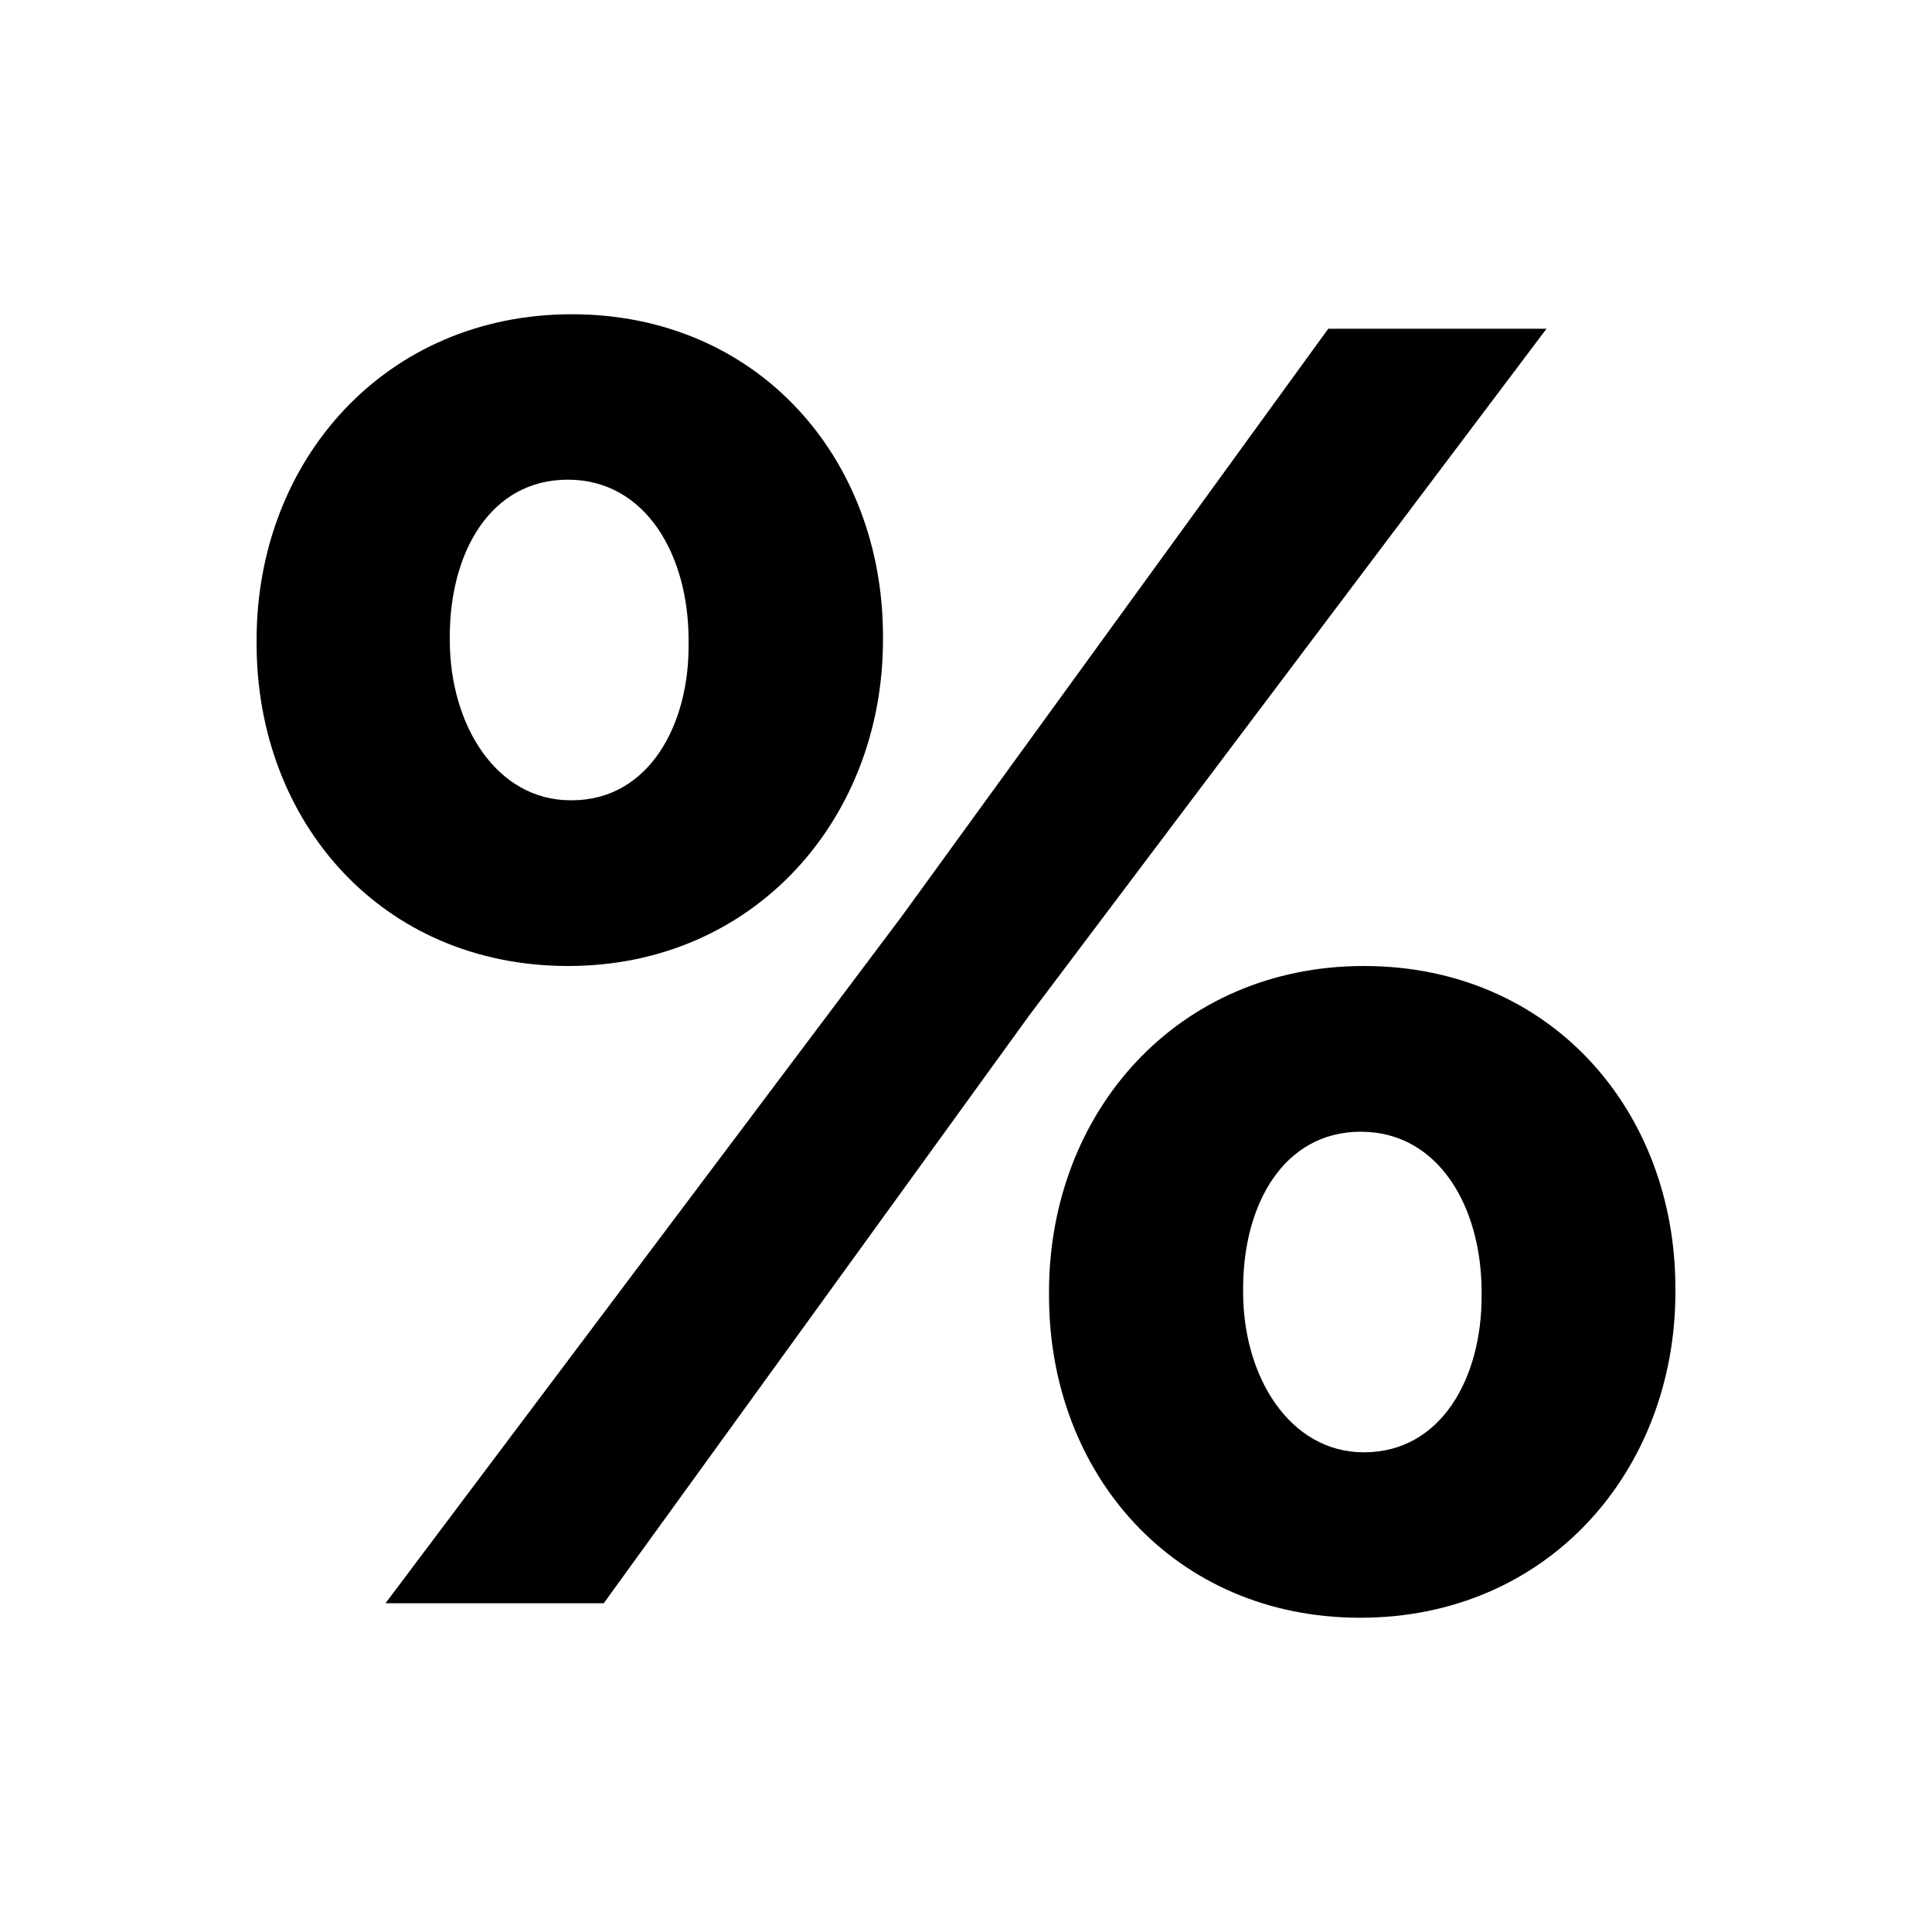
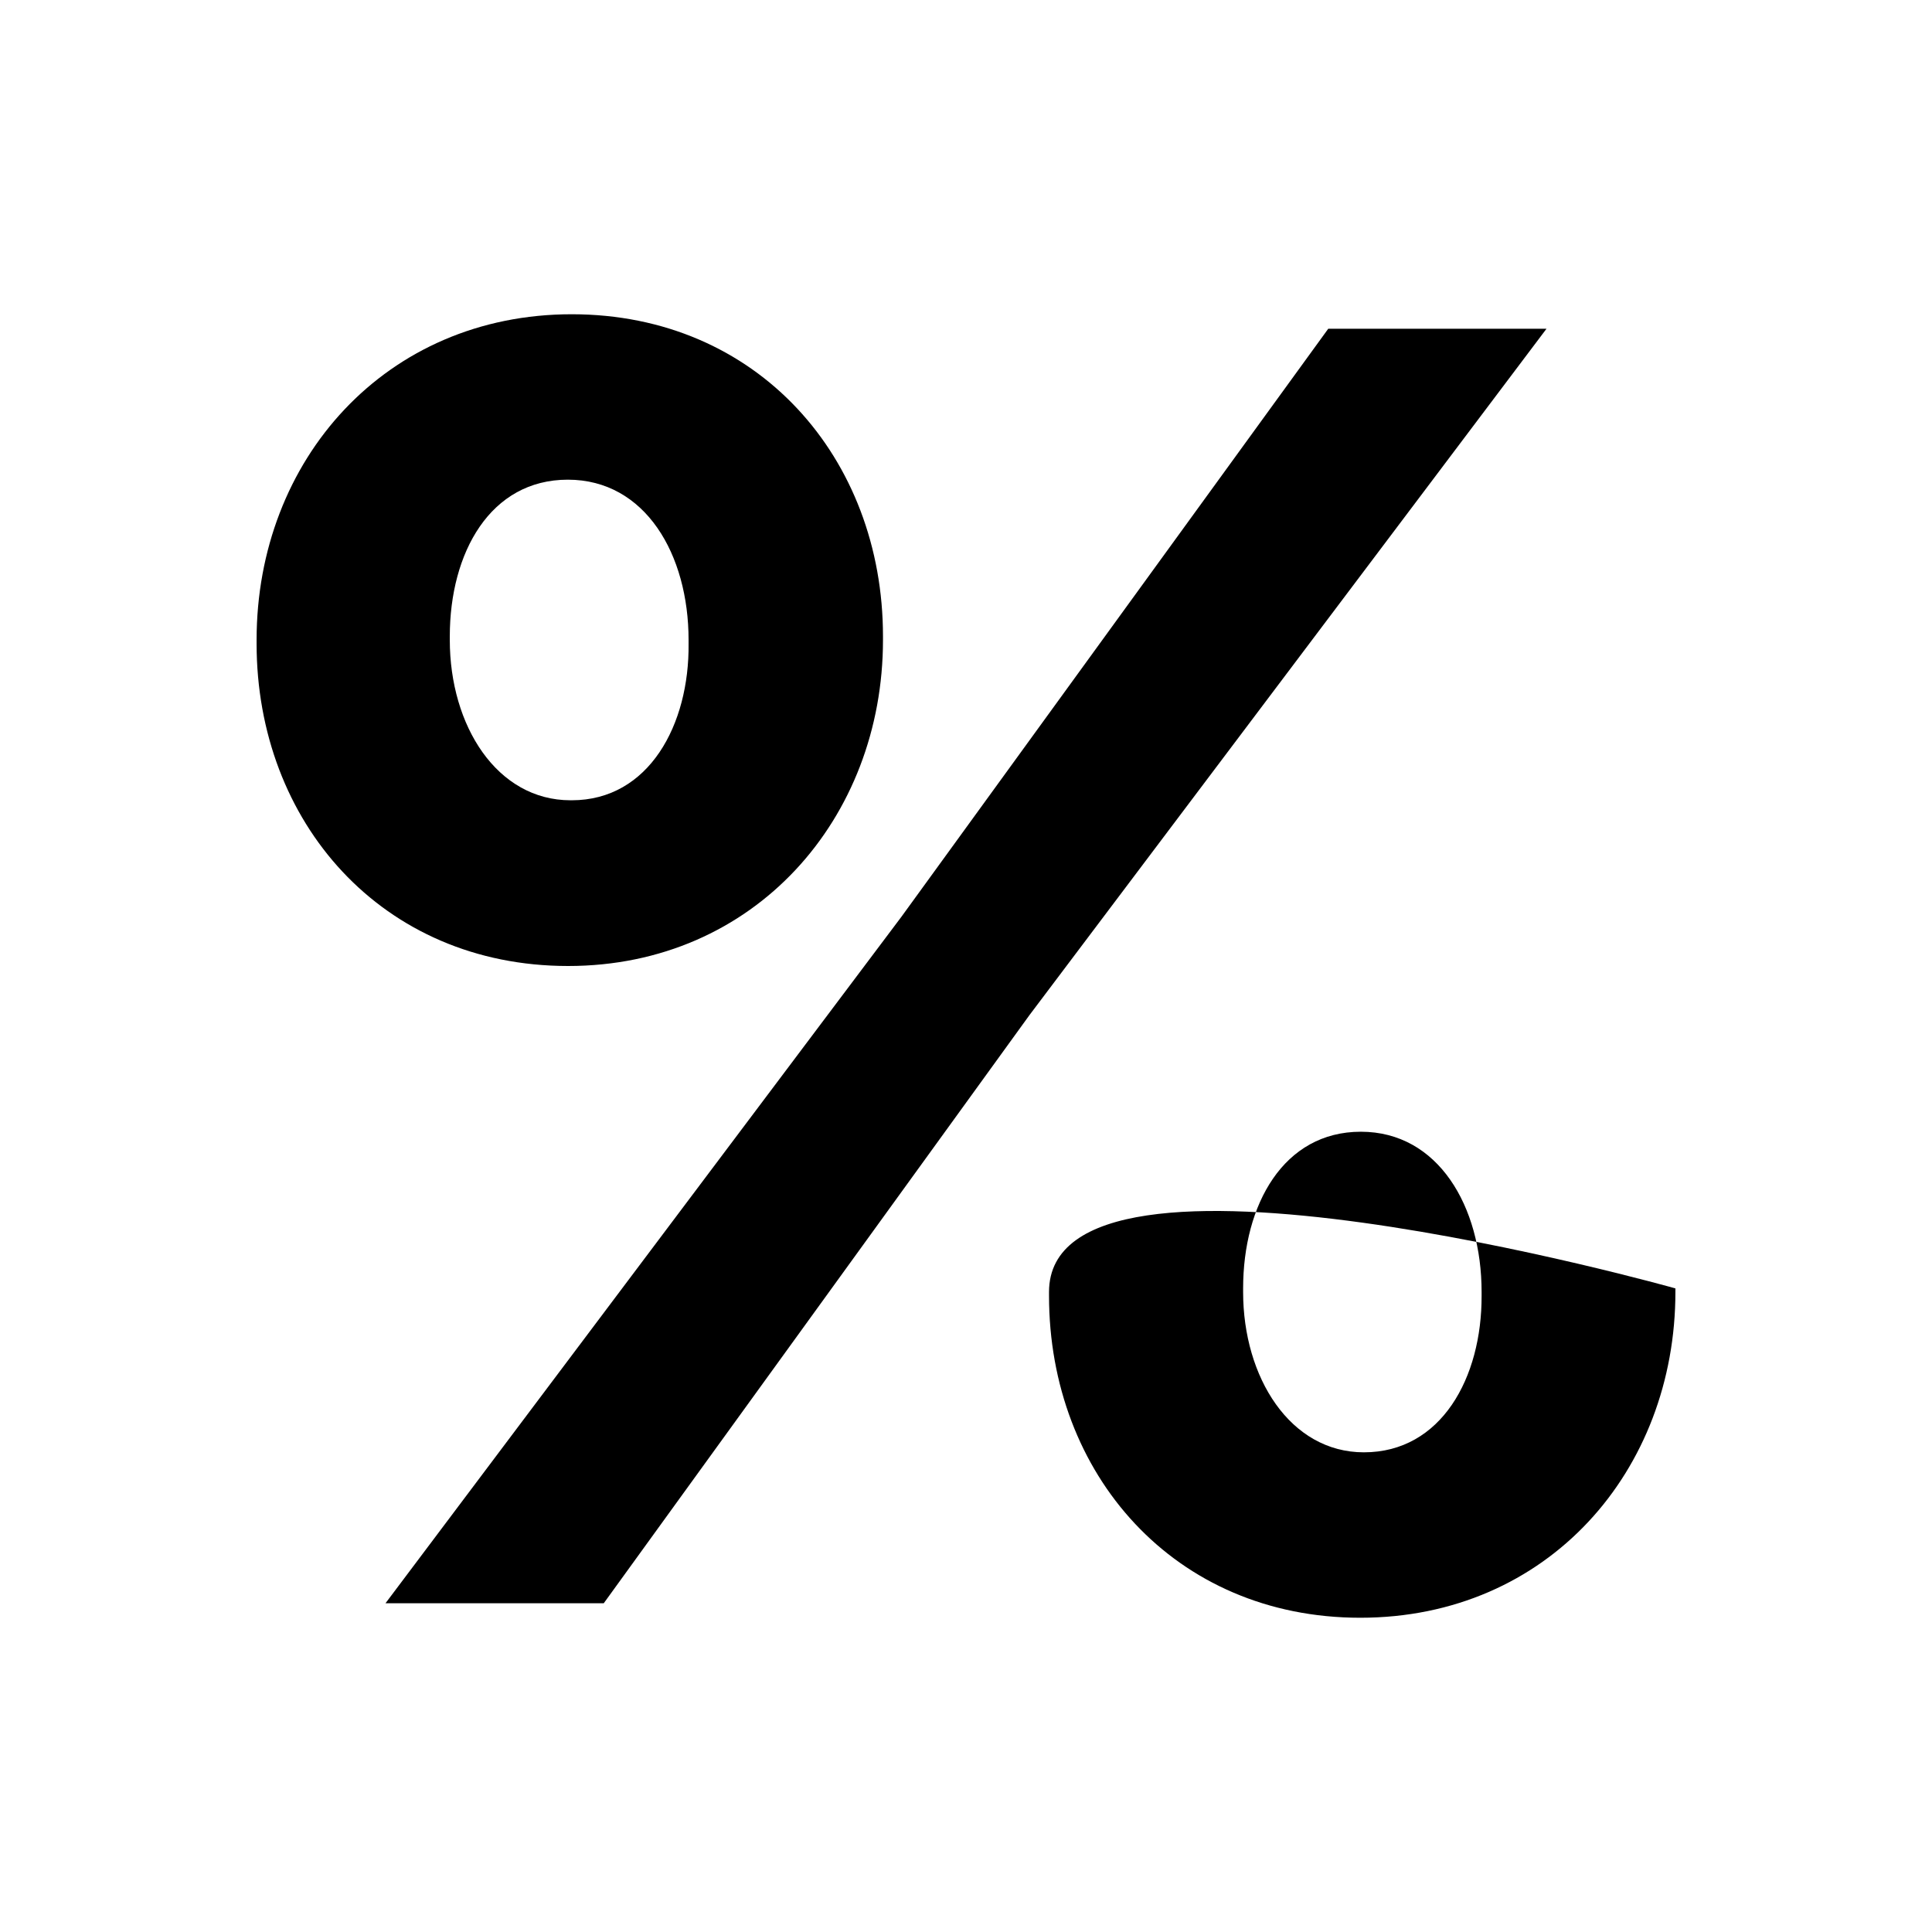
<svg xmlns="http://www.w3.org/2000/svg" viewBox="0 0 64 64">
-   <path d="M18.82,32C25,32,29.25,27.11,29.25,21.2v-.12c0-5.91-4.15-10.67-10.31-10.67S8.5,15.23,8.5,21.2v.12C8.5,27.23,12.65,32,18.82,32ZM20,53.11l14.1-19.48L51.23,10.89H44L29.86,30.37,12.77,53.11Zm-1.1-26.6c-2.44,0-4-2.47-4-5.31v-.12c0-2.77,1.34-5.19,3.91-5.19s4,2.48,4,5.31v.12C22.84,24,21.5,26.51,18.94,26.51ZM45.06,53.59c6.23,0,10.44-4.88,10.44-10.79v-.12C55.5,36.77,51.35,32,45.18,32S34.75,36.83,34.75,42.8v.12C34.75,48.83,38.9,53.59,45.06,53.59Zm.12-5.48c-2.44,0-4-2.48-4-5.31v-.12c0-2.78,1.34-5.19,3.9-5.19s4,2.47,4,5.31v.12C49.09,45.63,47.75,48.11,45.18,48.11Z" />
+   <path d="M18.82,32C25,32,29.25,27.11,29.25,21.2v-.12c0-5.91-4.15-10.67-10.31-10.67S8.5,15.23,8.5,21.2v.12C8.5,27.23,12.65,32,18.82,32ZM20,53.11l14.1-19.48L51.23,10.89H44L29.86,30.37,12.77,53.11Zm-1.1-26.6c-2.44,0-4-2.47-4-5.31v-.12c0-2.77,1.34-5.19,3.91-5.19s4,2.48,4,5.31v.12C22.84,24,21.5,26.51,18.94,26.51ZM45.06,53.59c6.23,0,10.44-4.88,10.44-10.79v-.12S34.75,36.83,34.75,42.8v.12C34.75,48.83,38.9,53.59,45.06,53.59Zm.12-5.48c-2.44,0-4-2.48-4-5.31v-.12c0-2.78,1.34-5.19,3.9-5.19s4,2.47,4,5.31v.12C49.09,45.63,47.75,48.11,45.18,48.11Z" />
</svg>